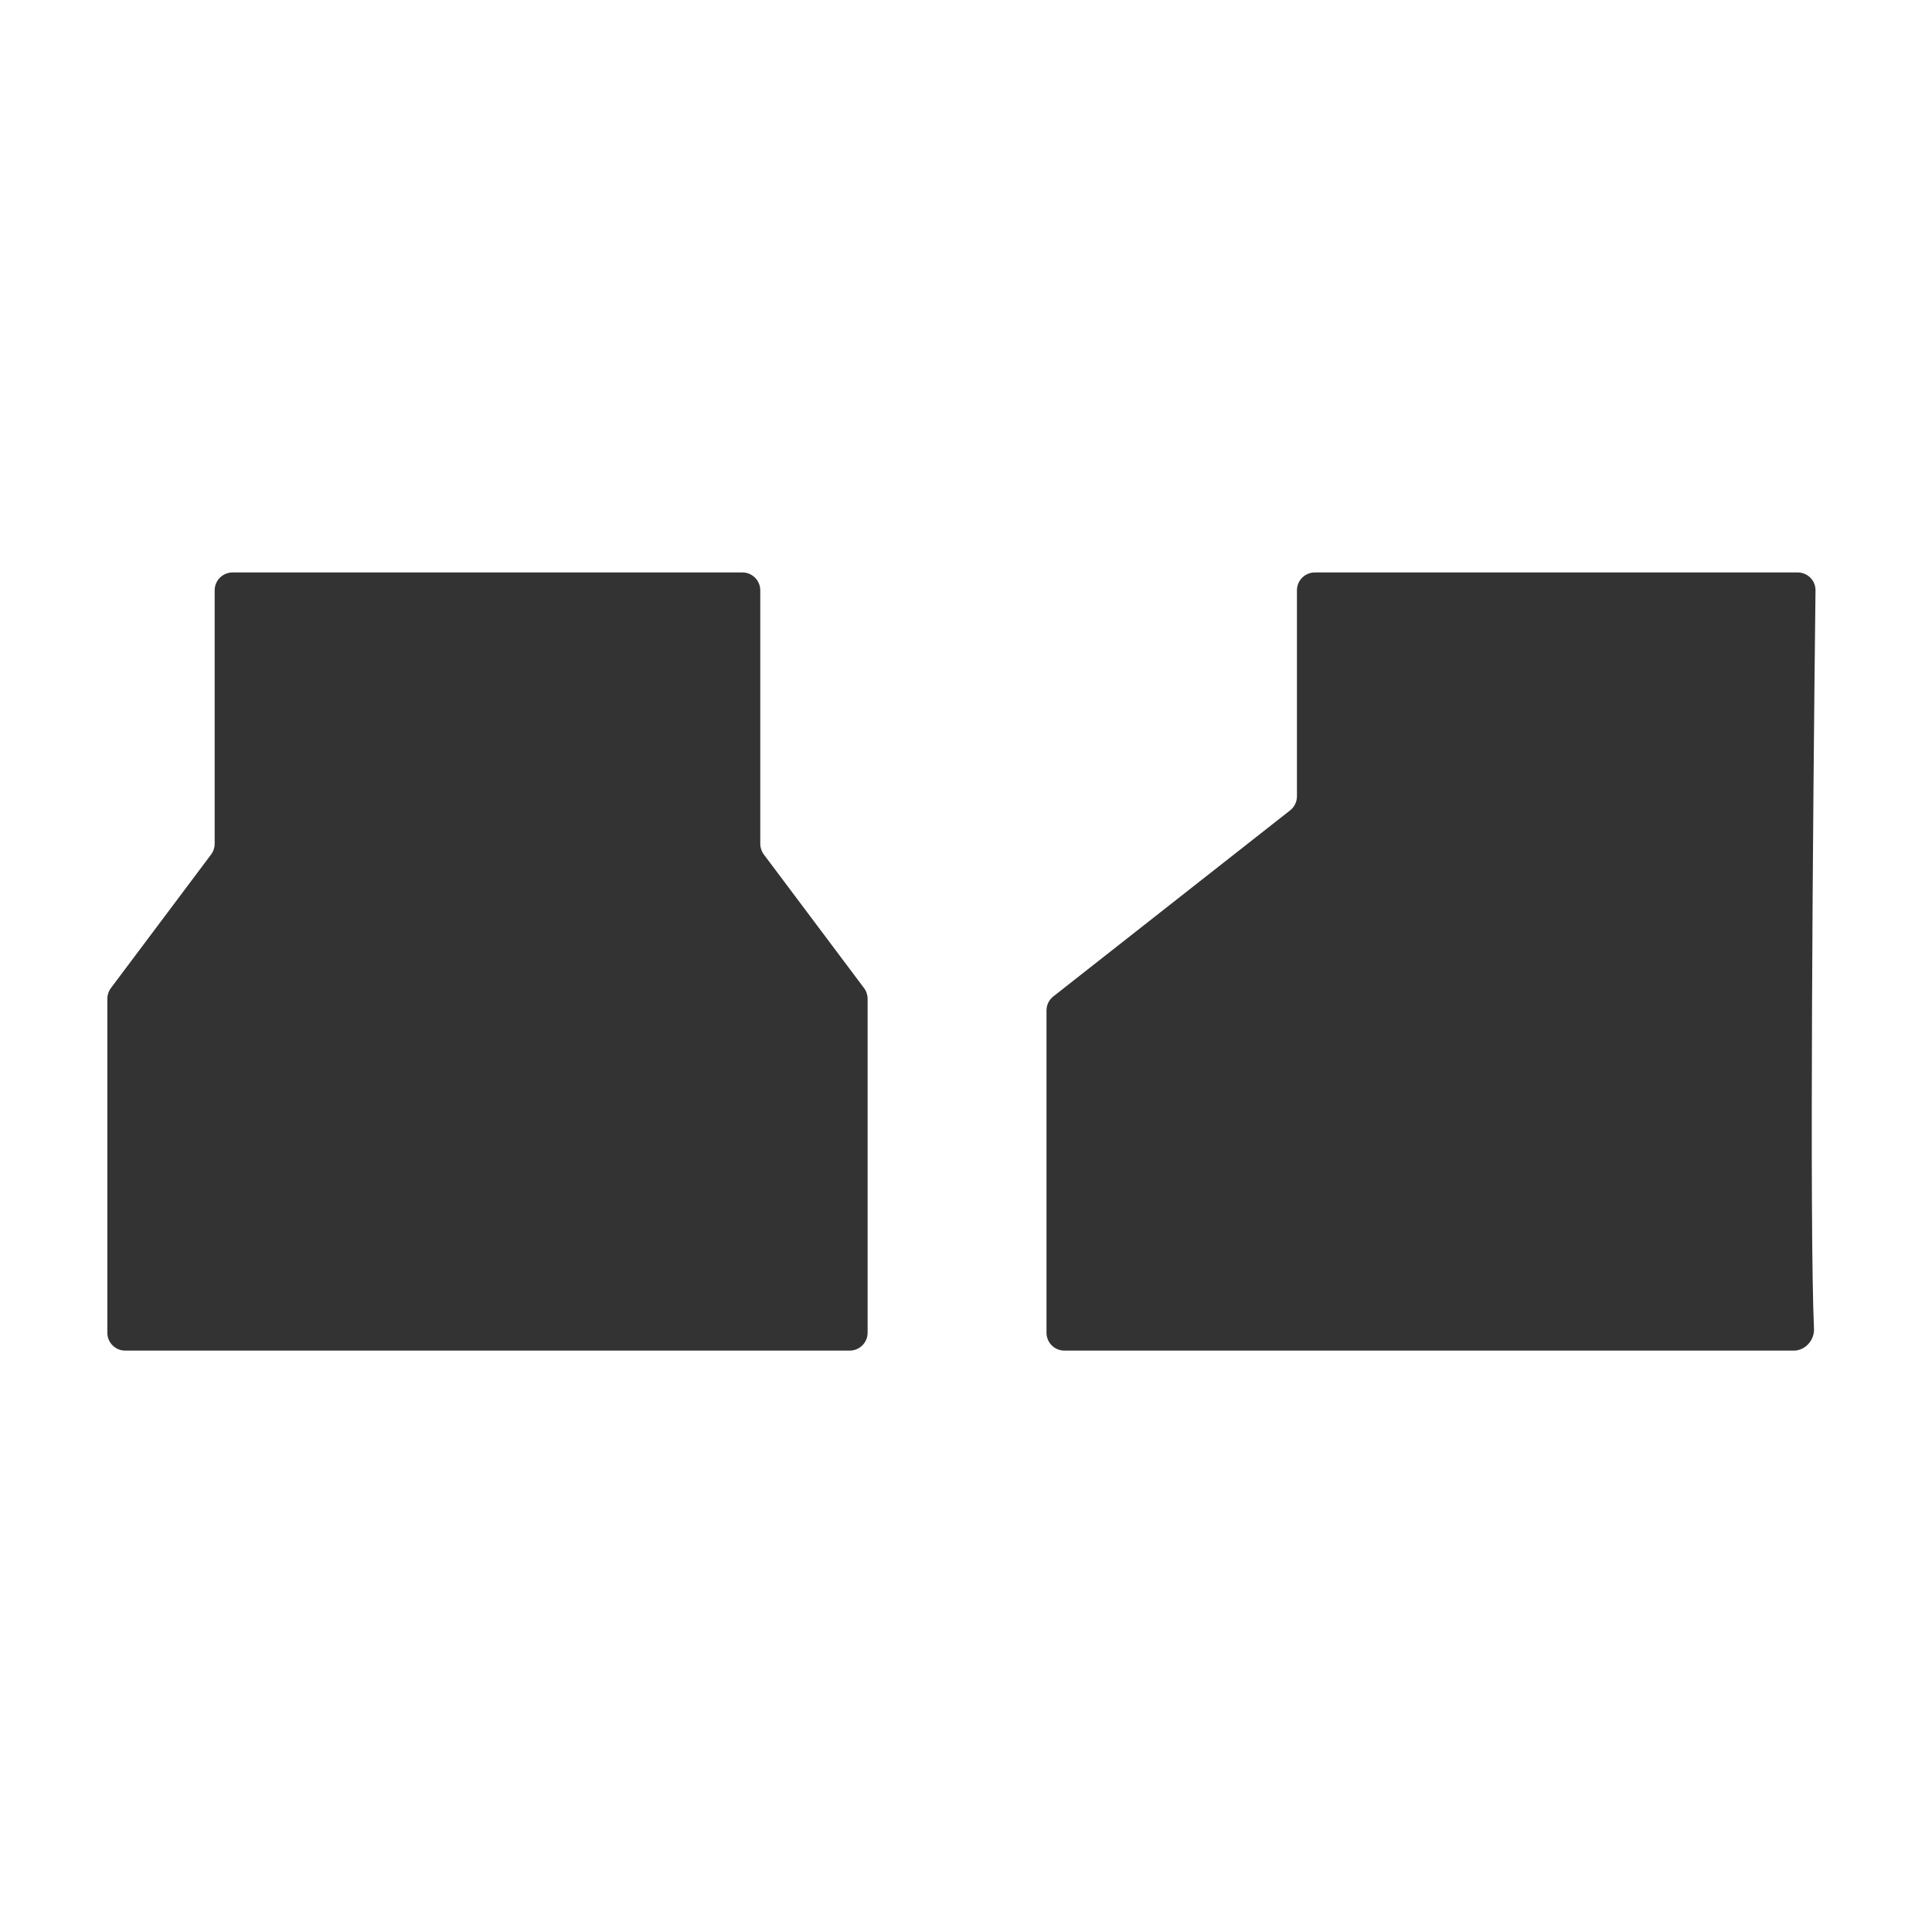
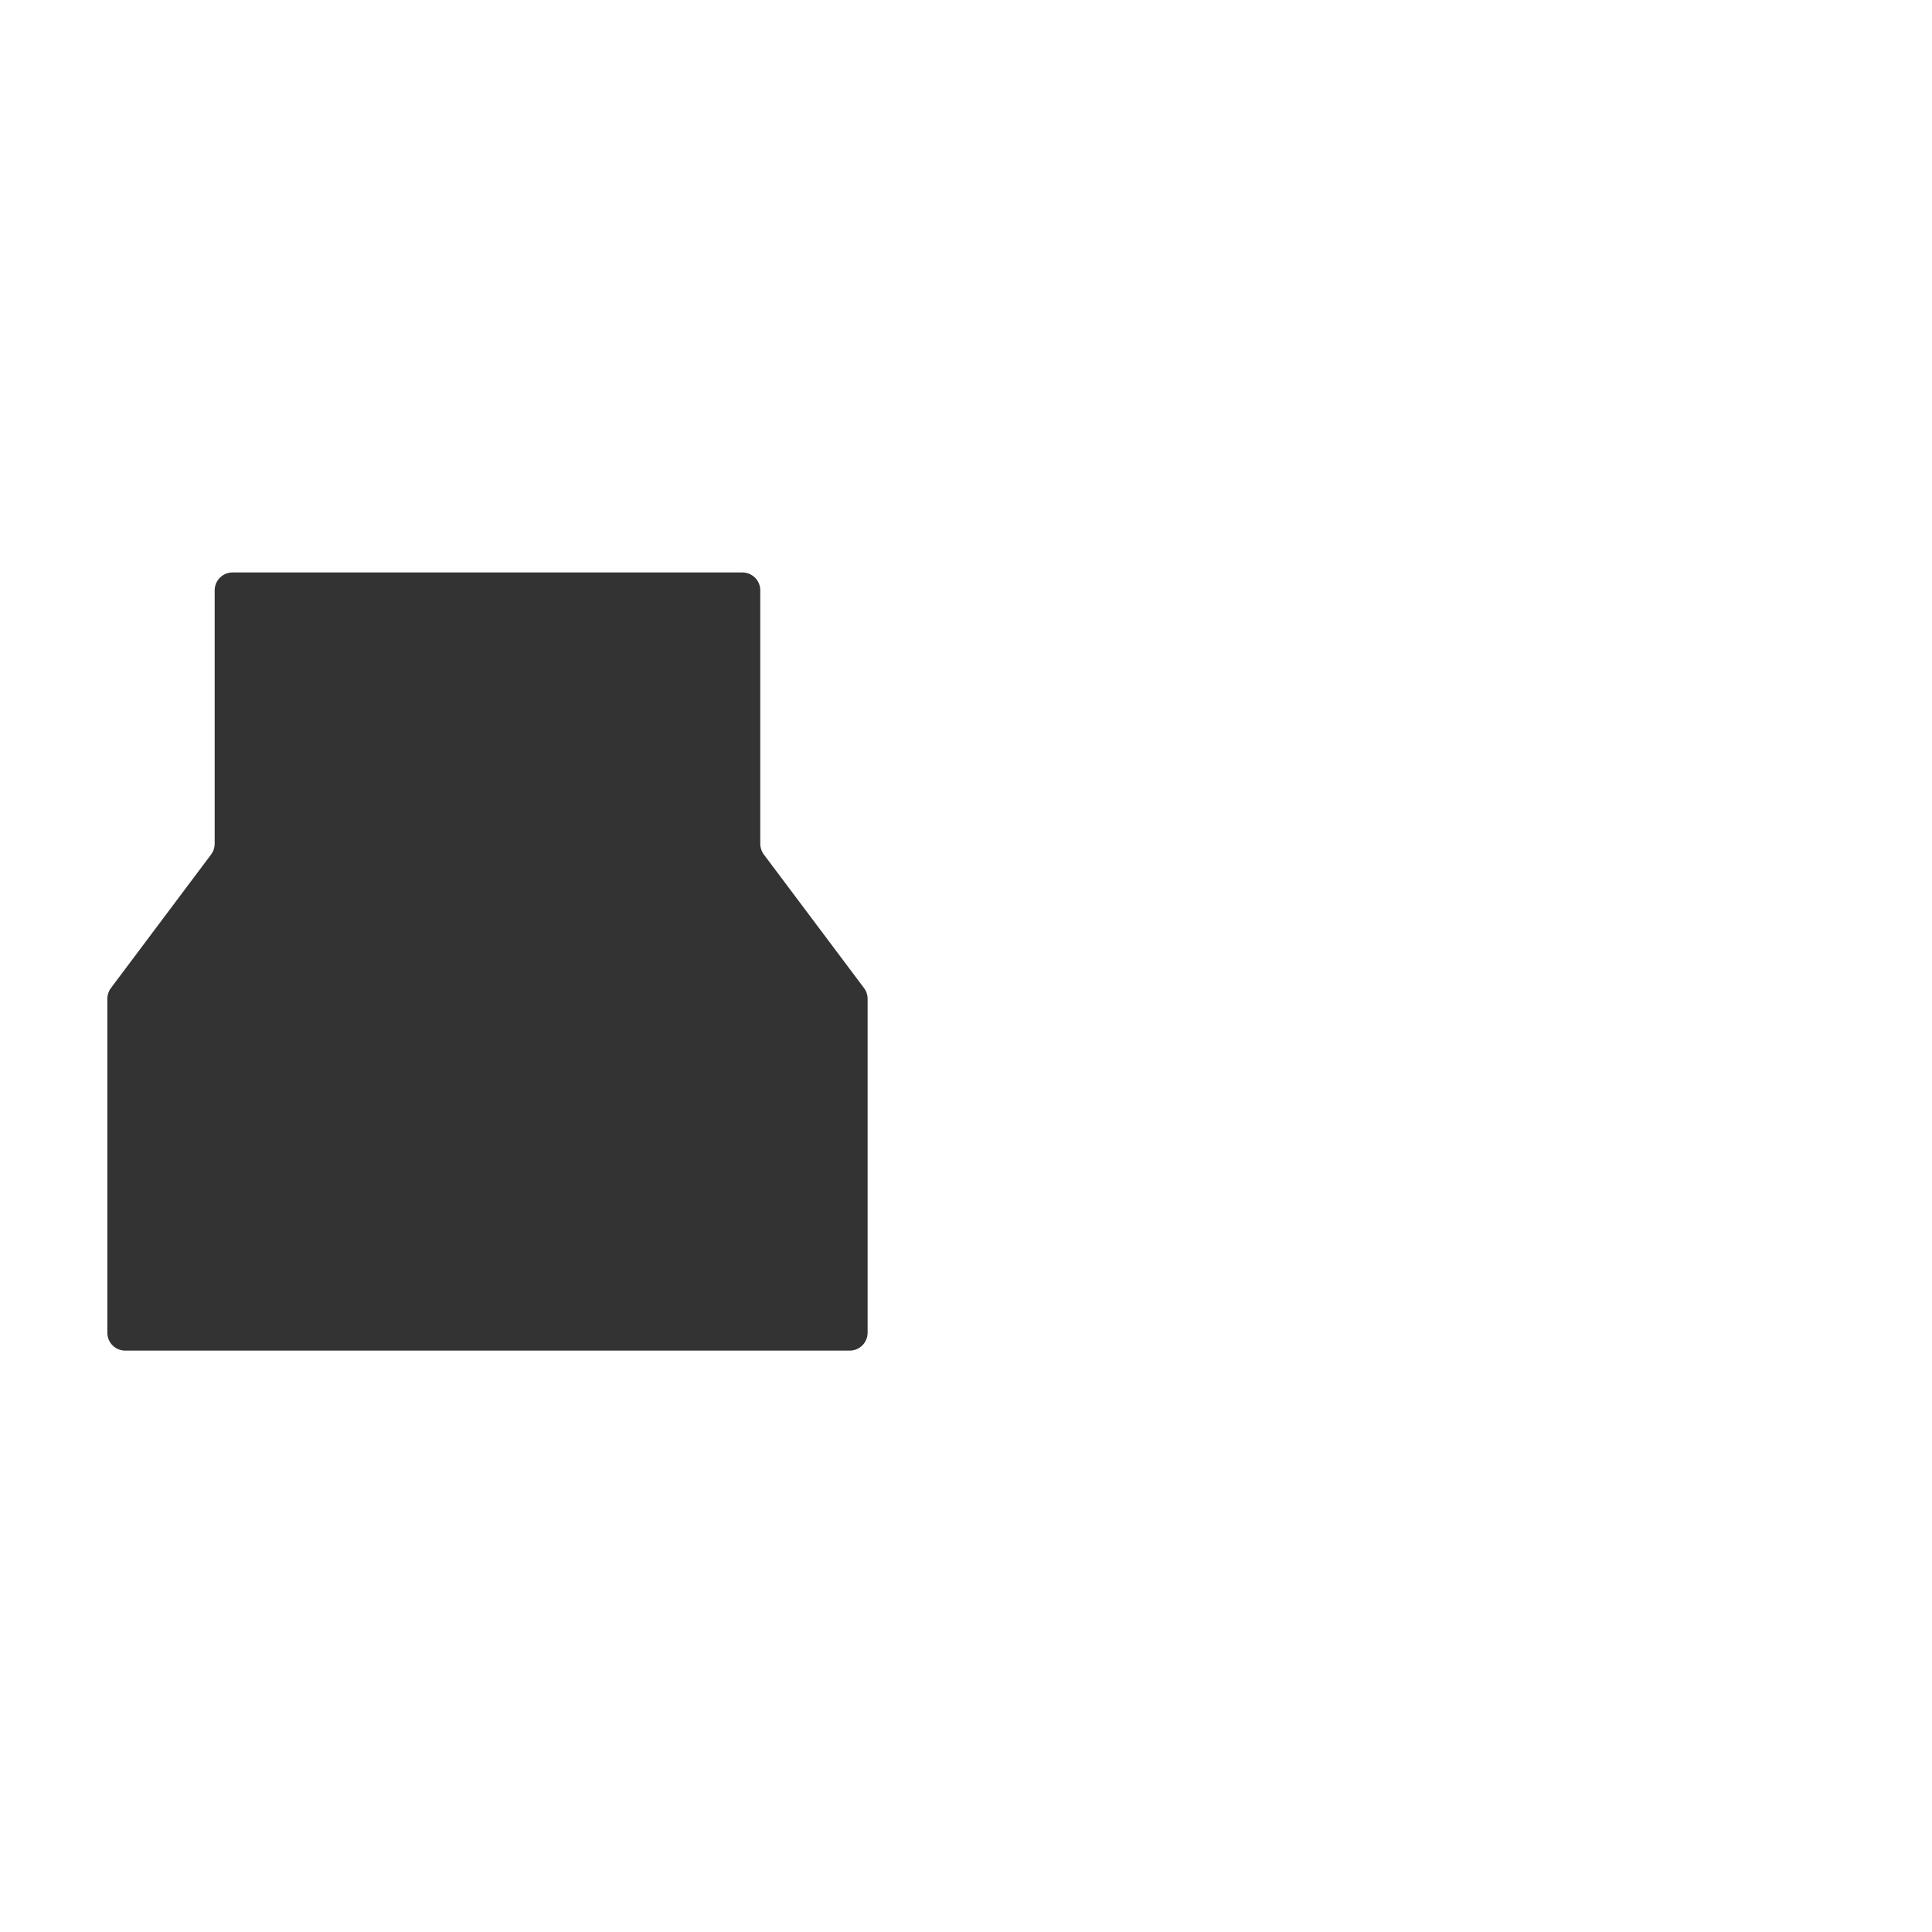
<svg xmlns="http://www.w3.org/2000/svg" width="108" height="108" viewBox="0 0 108 108" fill="none">
-   <path d="M101.488 33.005C101.338 45.639 101.15 68.55 101.403 74.285C101.431 74.915 100.911 75.5 100.28 75.5H59.5C58.948 75.5 58.5 75.052 58.5 74.5V56.486C58.5 56.179 58.641 55.889 58.882 55.7L72.118 45.3C72.359 45.111 72.5 44.821 72.5 44.514V33C72.5 32.448 72.948 32 73.5 32H100.488C101.045 32 101.495 32.448 101.488 33.005Z" fill="#333333" />
  <path d="M41.5 32H13C12.448 32 12 32.448 12 33V47.167C12 47.383 11.93 47.594 11.8 47.767L6.2 55.233C6.07 55.406 6 55.617 6 55.833V74.5C6 75.052 6.448 75.5 7 75.5H47.5C48.052 75.5 48.5 75.052 48.5 74.5V55.833C48.5 55.617 48.43 55.406 48.3 55.233L42.7 47.767C42.57 47.594 42.5 47.383 42.5 47.167V33C42.5 32.448 42.052 32 41.5 32Z" fill="#333333" />
</svg>